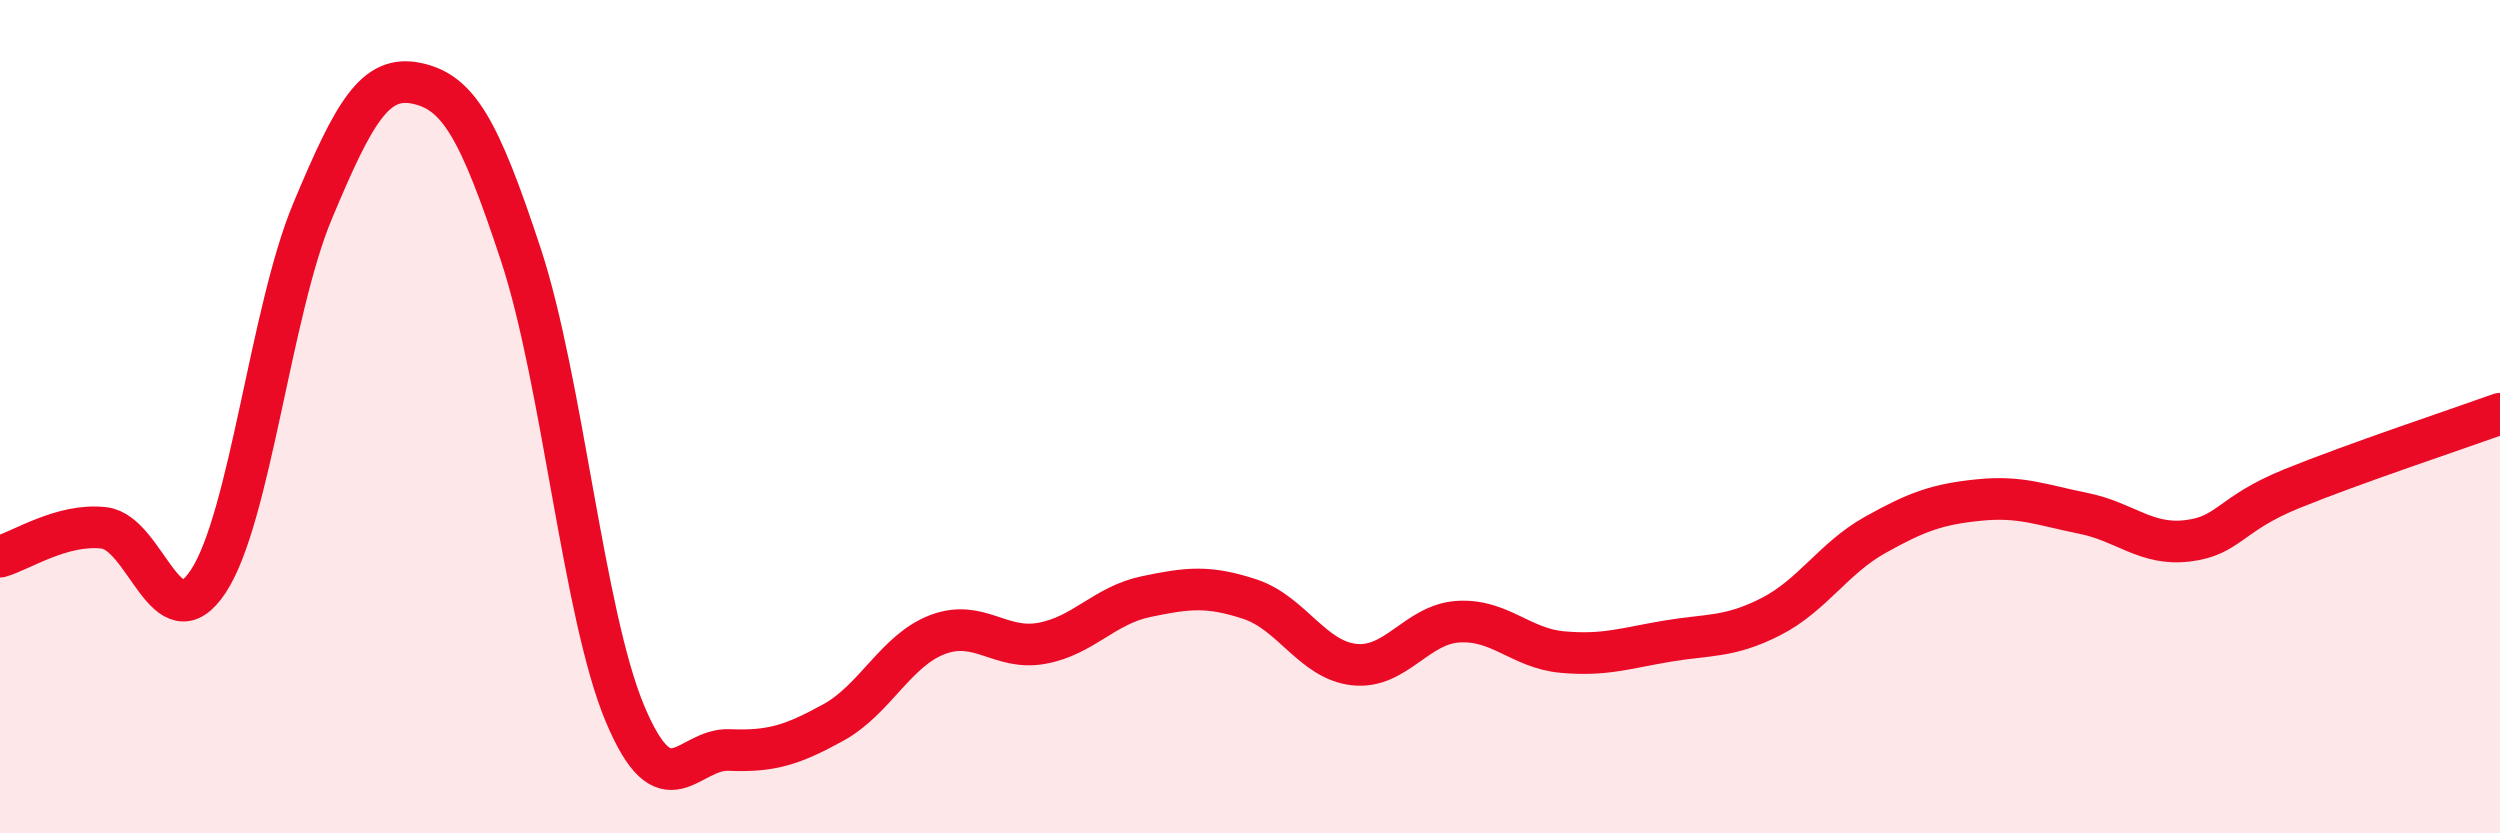
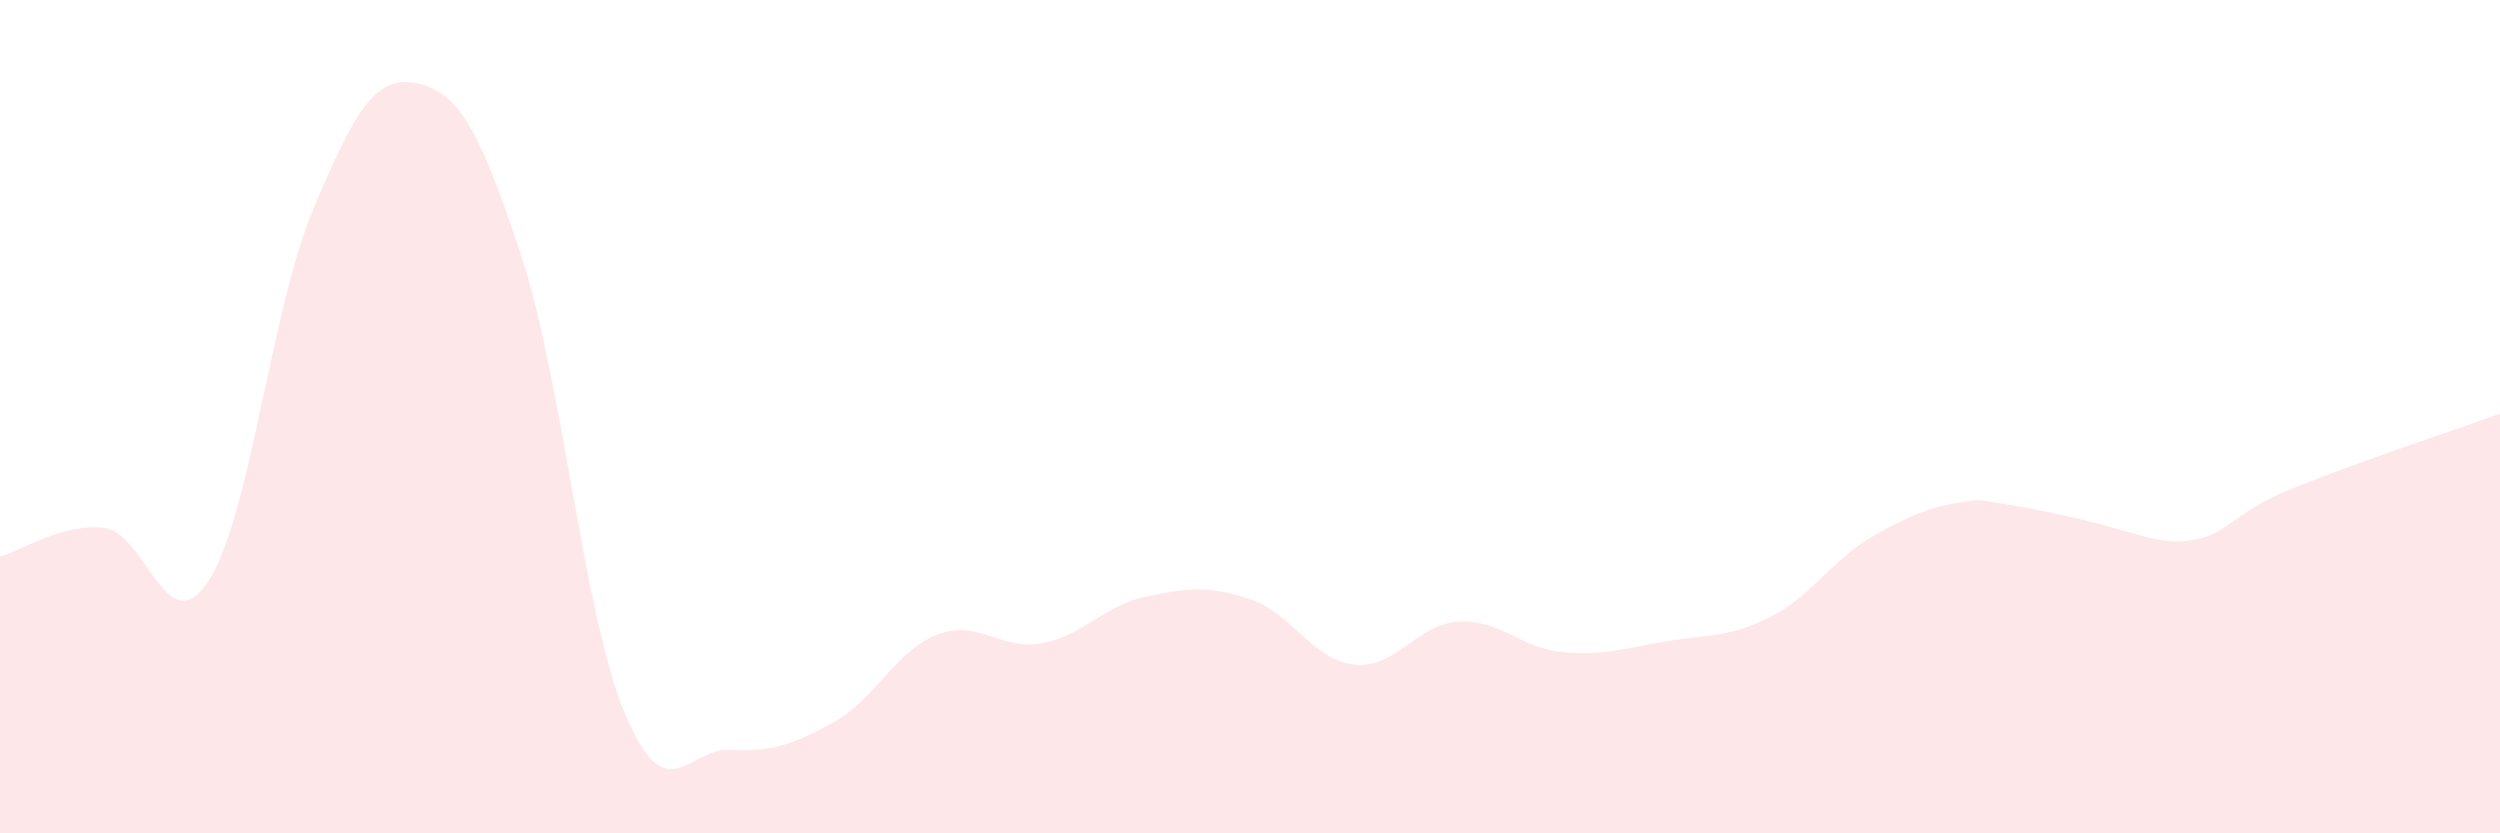
<svg xmlns="http://www.w3.org/2000/svg" width="60" height="20" viewBox="0 0 60 20">
-   <path d="M 0,13.36 C 0.5,13.22 1.5,12.55 2.5,12.67 C 3.5,12.79 4,15.47 5,13.95 C 6,12.43 6.5,7.46 7.5,5.07 C 8.5,2.68 9,1.79 10,2 C 11,2.21 11.5,3.08 12.5,6.11 C 13.5,9.14 14,14.75 15,17.13 C 16,19.51 16.5,17.96 17.5,18 C 18.5,18.04 19,17.89 20,17.34 C 21,16.79 21.5,15.61 22.5,15.23 C 23.5,14.85 24,15.62 25,15.44 C 26,15.26 26.5,14.53 27.5,14.32 C 28.5,14.11 29,14.05 30,14.38 C 31,14.71 31.5,15.84 32.5,15.95 C 33.5,16.06 34,14.98 35,14.92 C 36,14.86 36.5,15.56 37.5,15.65 C 38.5,15.74 39,15.56 40,15.39 C 41,15.22 41.5,15.31 42.5,14.8 C 43.5,14.29 44,13.4 45,12.84 C 46,12.28 46.5,12.1 47.5,12 C 48.5,11.9 49,12.12 50,12.32 C 51,12.52 51.5,13.1 52.5,12.98 C 53.5,12.86 53.5,12.34 55,11.73 C 56.5,11.12 59,10.29 60,9.93L60 20L0 20Z" fill="#EB0A25" opacity="0.1" stroke-linecap="round" stroke-linejoin="round" />
-   <path d="M 0,13.36 C 0.5,13.22 1.5,12.55 2.5,12.67 C 3.5,12.79 4,15.47 5,13.95 C 6,12.43 6.5,7.46 7.5,5.07 C 8.5,2.68 9,1.79 10,2 C 11,2.21 11.5,3.08 12.5,6.11 C 13.5,9.14 14,14.75 15,17.13 C 16,19.51 16.5,17.96 17.5,18 C 18.5,18.04 19,17.89 20,17.34 C 21,16.79 21.5,15.61 22.5,15.23 C 23.5,14.85 24,15.62 25,15.44 C 26,15.26 26.5,14.53 27.5,14.32 C 28.5,14.11 29,14.05 30,14.38 C 31,14.71 31.5,15.84 32.5,15.95 C 33.5,16.06 34,14.98 35,14.92 C 36,14.86 36.5,15.56 37.5,15.65 C 38.5,15.74 39,15.56 40,15.39 C 41,15.22 41.5,15.31 42.5,14.8 C 43.5,14.29 44,13.4 45,12.84 C 46,12.28 46.5,12.1 47.5,12 C 48.5,11.9 49,12.12 50,12.32 C 51,12.52 51.5,13.1 52.5,12.98 C 53.5,12.86 53.5,12.34 55,11.73 C 56.5,11.12 59,10.29 60,9.93" stroke="#EB0A25" stroke-width="1" fill="none" stroke-linecap="round" stroke-linejoin="round" />
+   <path d="M 0,13.36 C 0.5,13.22 1.5,12.55 2.5,12.67 C 3.5,12.79 4,15.47 5,13.95 C 6,12.43 6.5,7.46 7.5,5.07 C 8.5,2.68 9,1.79 10,2 C 11,2.21 11.5,3.08 12.5,6.11 C 13.5,9.14 14,14.75 15,17.13 C 16,19.51 16.5,17.96 17.5,18 C 18.5,18.04 19,17.89 20,17.34 C 21,16.79 21.5,15.61 22.5,15.23 C 23.5,14.85 24,15.62 25,15.44 C 26,15.26 26.5,14.53 27.5,14.32 C 28.5,14.11 29,14.05 30,14.38 C 31,14.71 31.5,15.84 32.5,15.95 C 33.5,16.06 34,14.98 35,14.92 C 36,14.86 36.5,15.56 37.5,15.65 C 38.5,15.74 39,15.56 40,15.39 C 41,15.22 41.5,15.31 42.5,14.8 C 43.5,14.29 44,13.4 45,12.84 C 46,12.28 46.5,12.1 47.5,12 C 51,12.52 51.5,13.1 52.5,12.98 C 53.5,12.86 53.5,12.34 55,11.73 C 56.5,11.12 59,10.29 60,9.93L60 20L0 20Z" fill="#EB0A25" opacity="0.1" stroke-linecap="round" stroke-linejoin="round" />
</svg>